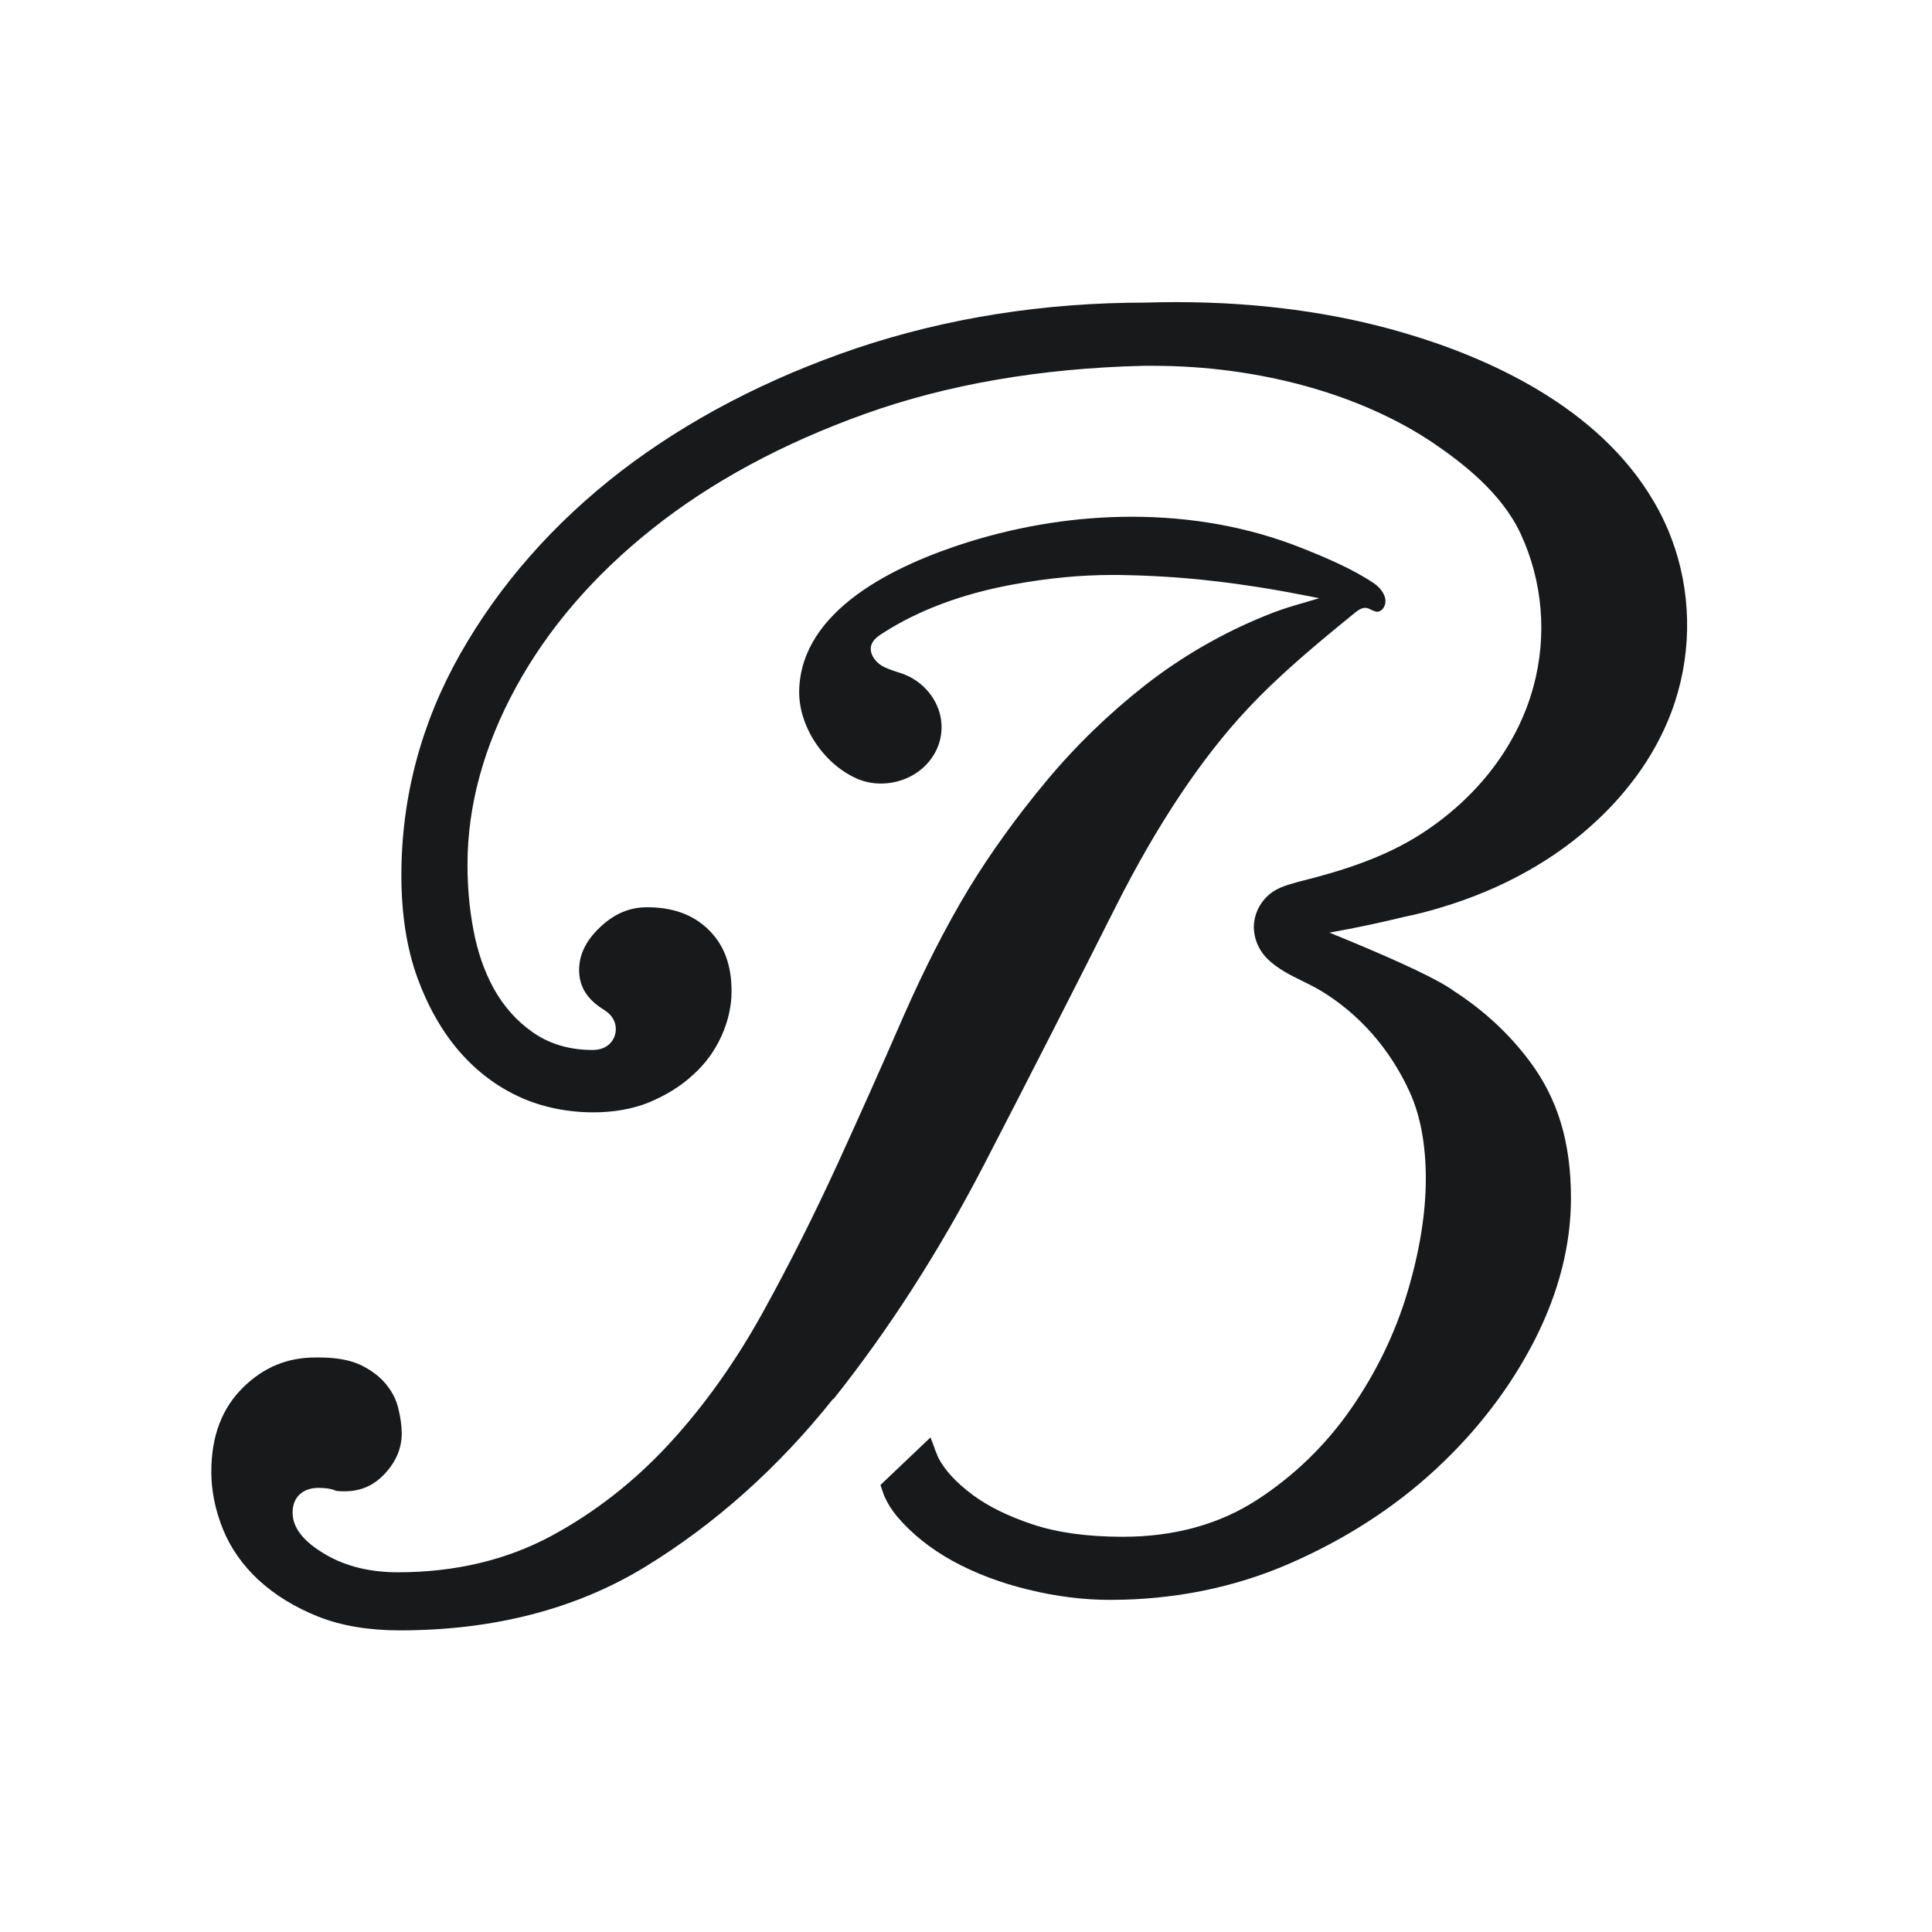
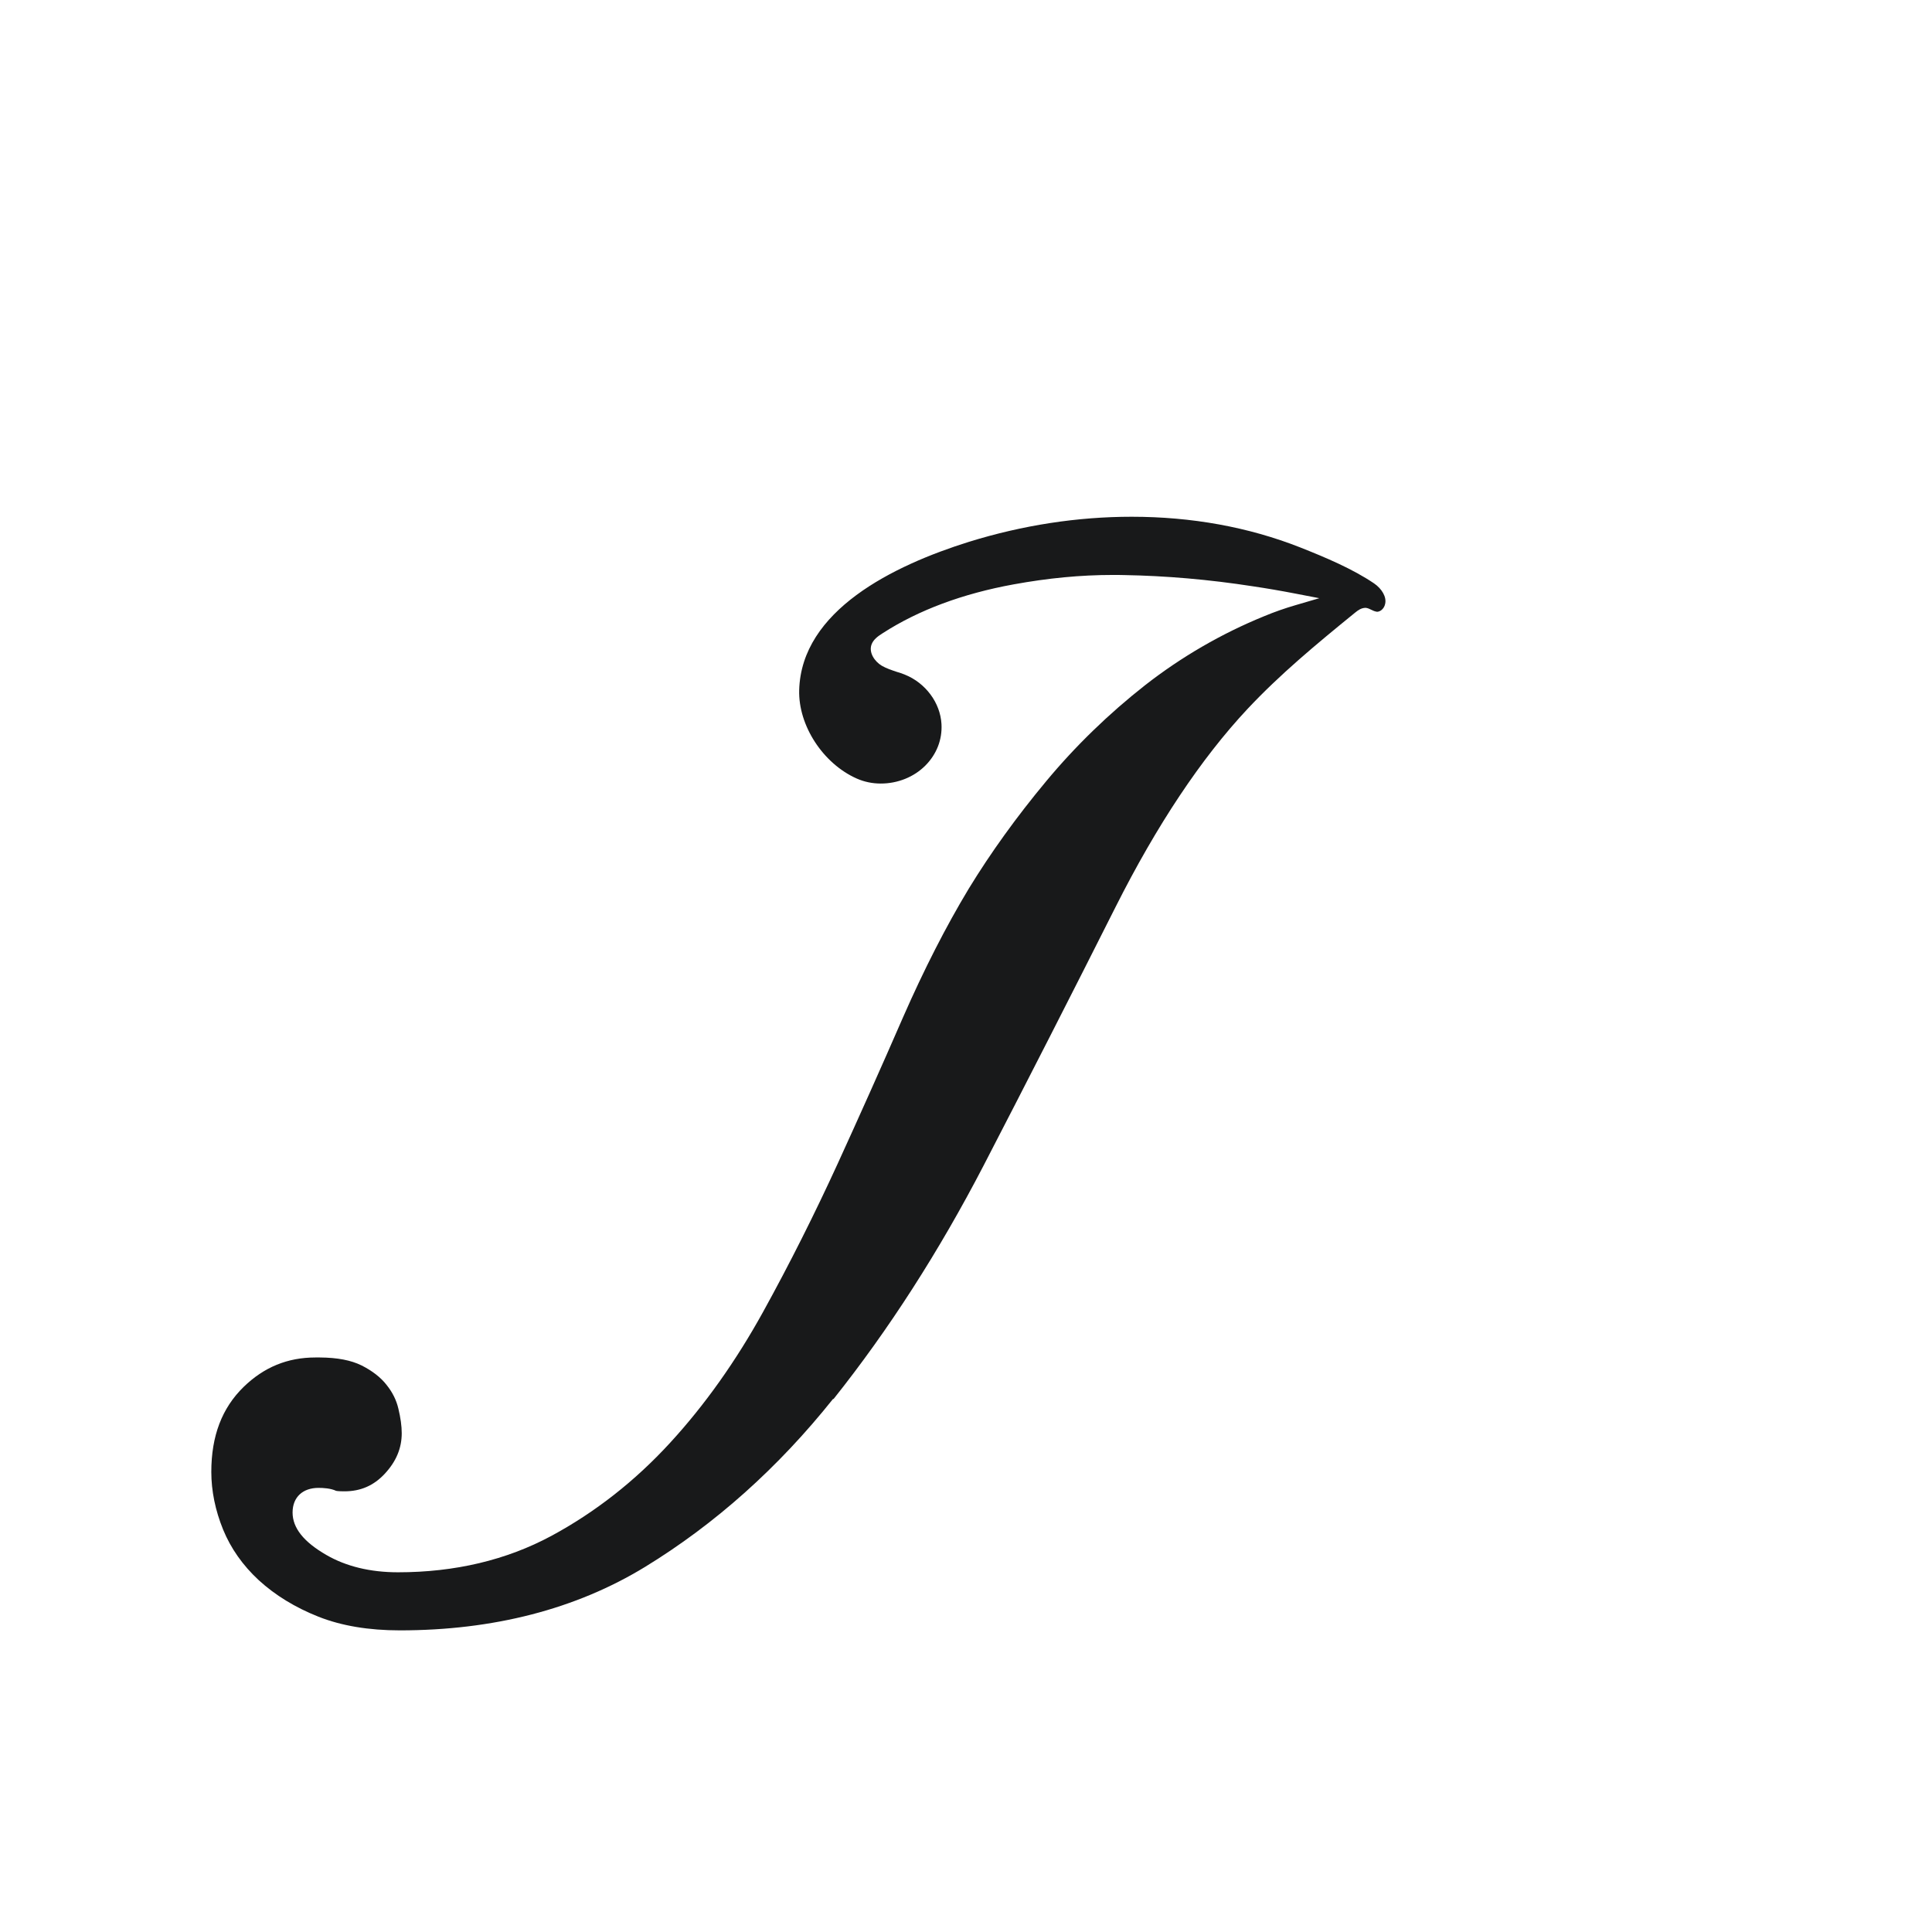
<svg xmlns="http://www.w3.org/2000/svg" fill="none" viewBox="0 0 32 32" height="32" width="32">
-   <path fill="#18191A" d="M27.737 9.068C27.652 8.808 27.536 8.551 27.391 8.305C26.47 6.729 24.633 5.917 23.252 5.513C22.102 5.175 20.833 5.004 19.483 5.004C19.323 5.004 19.154 5.006 18.976 5.012C17.29 5.012 15.683 5.266 14.194 5.765C12.707 6.268 11.39 6.956 10.278 7.81C9.17 8.666 8.277 9.679 7.625 10.827C6.977 11.97 6.648 13.205 6.648 14.498C6.648 15.139 6.737 15.709 6.913 16.194C7.089 16.677 7.325 17.089 7.615 17.423C7.903 17.752 8.24 18.004 8.617 18.174C8.971 18.336 9.4 18.424 9.826 18.424C10.168 18.424 10.485 18.367 10.744 18.261C11.028 18.144 11.276 17.991 11.479 17.803C11.682 17.62 11.837 17.409 11.951 17.157C12.061 16.912 12.117 16.663 12.117 16.419C12.117 15.983 11.993 15.65 11.736 15.399C11.481 15.149 11.148 15.027 10.715 15.027C10.427 15.027 10.174 15.135 9.938 15.358C9.704 15.581 9.592 15.812 9.592 16.066C9.592 16.344 9.725 16.555 10.009 16.729C10.154 16.821 10.218 16.953 10.195 17.105C10.17 17.243 10.056 17.391 9.816 17.391C9.435 17.391 9.1 17.293 8.82 17.095C8.553 16.908 8.338 16.663 8.174 16.366C8.019 16.082 7.907 15.756 7.841 15.399C7.776 15.056 7.743 14.696 7.743 14.325C7.743 13.345 8.014 12.355 8.547 11.381C9.075 10.413 9.835 9.529 10.808 8.756C11.777 7.985 12.958 7.345 14.322 6.857C15.683 6.368 17.236 6.1 18.936 6.059H19.1C20.85 6.059 22.546 6.528 23.755 7.348C24.217 7.664 24.869 8.161 25.184 8.835C25.552 9.624 25.629 10.525 25.399 11.371C25.138 12.337 24.482 13.201 23.548 13.806C22.918 14.214 22.196 14.431 21.57 14.589C21.44 14.623 21.291 14.66 21.156 14.727C20.943 14.836 20.796 15.05 20.771 15.289C20.75 15.502 20.833 15.723 20.992 15.881C21.16 16.046 21.372 16.151 21.576 16.251C21.67 16.297 21.773 16.348 21.873 16.407C22.515 16.794 23.024 17.375 23.349 18.087C23.527 18.478 23.616 18.961 23.616 19.523C23.616 20.085 23.515 20.724 23.312 21.402C23.111 22.076 22.798 22.725 22.382 23.326C21.964 23.93 21.44 24.439 20.829 24.837C20.201 25.247 19.45 25.454 18.596 25.454C18.015 25.454 17.511 25.385 17.105 25.249C16.7 25.115 16.364 24.949 16.105 24.756C15.838 24.557 15.65 24.352 15.544 24.149C15.534 24.129 15.527 24.111 15.515 24.08L15.498 24.038C15.49 24.023 15.484 24.005 15.478 23.983L15.474 23.971L15.412 23.808L14.583 24.596L14.614 24.687C14.625 24.718 14.633 24.746 14.643 24.77C14.701 24.902 14.774 25.018 14.863 25.123C15.103 25.405 15.412 25.651 15.774 25.852C16.147 26.057 16.569 26.217 17.031 26.329C17.493 26.442 17.946 26.499 18.381 26.499C19.439 26.499 20.438 26.298 21.353 25.9C22.276 25.499 23.092 24.973 23.782 24.334C24.469 23.697 25.022 22.975 25.424 22.185C25.82 21.404 26.02 20.617 26.02 19.846C26.02 18.925 25.805 18.206 25.339 17.582C25.002 17.129 24.581 16.738 24.088 16.419C23.846 16.239 23.237 15.95 22.326 15.573L22.02 15.447L22.347 15.386C22.597 15.338 22.908 15.271 23.273 15.183C23.459 15.145 23.647 15.098 23.854 15.035C24.372 14.881 24.859 14.678 25.302 14.427C25.729 14.187 26.116 13.905 26.453 13.587C26.673 13.382 26.876 13.158 27.056 12.919L27.091 12.874C27.342 12.534 27.541 12.172 27.683 11.795C28.011 10.923 28.031 9.955 27.739 9.07L27.737 9.068Z" />
  <path fill="#18191A" d="M13.807 23.171C14.72 22.025 15.554 20.726 16.29 19.308C17.025 17.888 17.76 16.447 18.476 15.025C19.16 13.666 19.895 12.562 20.663 11.742C21.2 11.17 21.788 10.681 22.446 10.146C22.496 10.105 22.548 10.07 22.612 10.068H22.624C22.655 10.072 22.684 10.085 22.711 10.099C22.74 10.113 22.767 10.127 22.809 10.133C22.863 10.131 22.914 10.087 22.935 10.028C22.964 9.949 22.937 9.874 22.91 9.825C22.877 9.764 22.823 9.707 22.759 9.663C22.401 9.421 21.957 9.234 21.533 9.066C20.676 8.729 19.738 8.559 18.744 8.559C17.845 8.559 16.94 8.699 16.053 8.973C14.79 9.368 13.274 10.113 13.237 11.43C13.221 12.016 13.631 12.647 14.19 12.895C14.314 12.95 14.449 12.978 14.589 12.978C14.869 12.978 15.138 12.87 15.327 12.68C15.513 12.493 15.608 12.251 15.594 11.994C15.575 11.641 15.331 11.312 14.987 11.174C14.944 11.156 14.896 11.14 14.85 11.127C14.761 11.097 14.678 11.069 14.604 11.026C14.486 10.955 14.389 10.811 14.434 10.679C14.463 10.594 14.542 10.537 14.62 10.488C15.213 10.105 15.944 9.833 16.789 9.679C17.36 9.575 17.897 9.523 18.431 9.523C18.495 9.523 18.557 9.523 18.621 9.525C19.307 9.537 20.025 9.598 20.752 9.711C20.974 9.744 21.21 9.784 21.452 9.831L21.852 9.908L21.463 10.022C21.28 10.075 21.11 10.135 20.939 10.206C20.23 10.495 19.568 10.88 18.969 11.347C18.365 11.821 17.812 12.357 17.327 12.941C16.838 13.528 16.408 14.126 16.047 14.717C15.666 15.348 15.302 16.064 14.96 16.843C14.596 17.679 14.229 18.499 13.871 19.282C13.494 20.104 13.08 20.931 12.637 21.733C12.189 22.544 11.674 23.271 11.1 23.896C10.52 24.529 9.858 25.048 9.131 25.44C8.387 25.84 7.534 26.042 6.592 26.042C6.134 26.042 5.734 25.945 5.407 25.756C5.03 25.539 4.846 25.308 4.846 25.052C4.846 24.795 5.018 24.644 5.275 24.644C5.358 24.644 5.478 24.651 5.567 24.693C5.567 24.693 5.596 24.701 5.705 24.701C5.973 24.701 6.19 24.606 6.372 24.411C6.563 24.206 6.654 23.985 6.654 23.738C6.654 23.62 6.635 23.484 6.598 23.33C6.565 23.19 6.501 23.06 6.401 22.936C6.304 22.812 6.165 22.705 5.989 22.616C5.815 22.53 5.589 22.486 5.298 22.484H5.225C4.763 22.484 4.372 22.644 4.034 22.973C3.676 23.323 3.5 23.784 3.5 24.379C3.5 24.695 3.566 25.016 3.695 25.334C3.823 25.647 4.022 25.929 4.287 26.174C4.558 26.422 4.89 26.625 5.273 26.777C5.656 26.929 6.109 27.004 6.623 27.004C8.174 27.004 9.541 26.651 10.684 25.953C11.845 25.243 12.891 24.308 13.796 23.173L13.807 23.171Z" />
</svg>